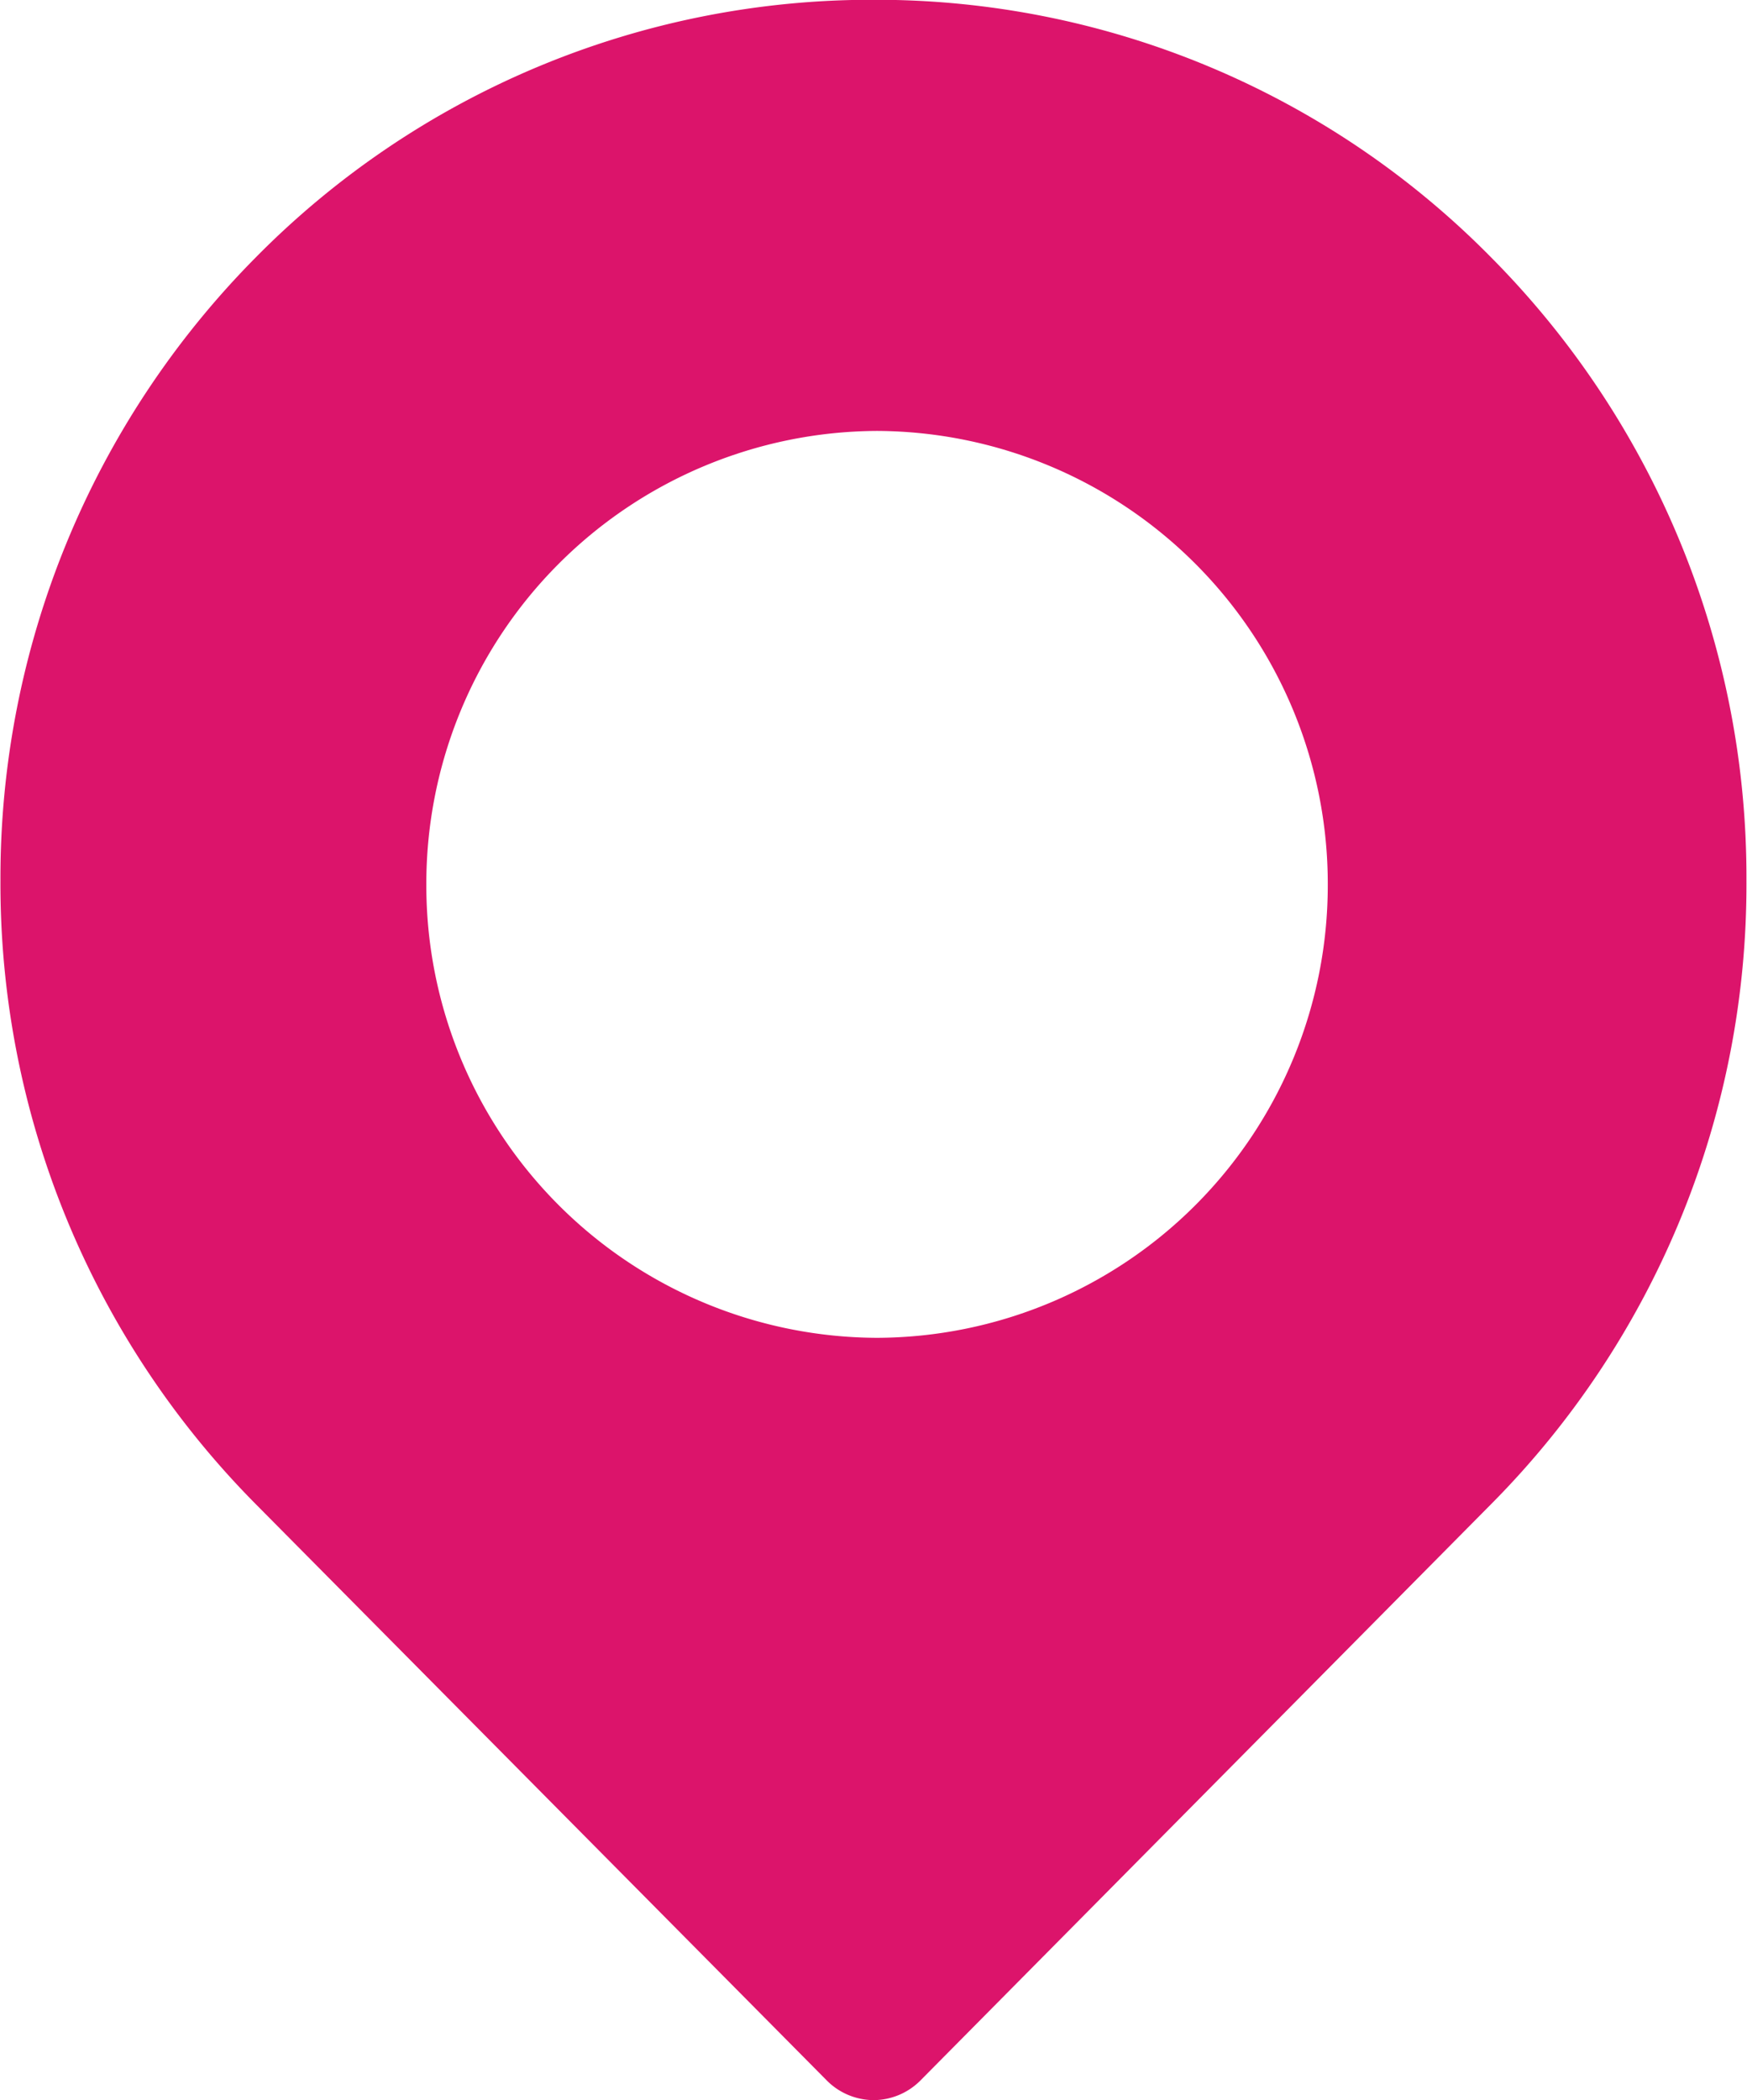
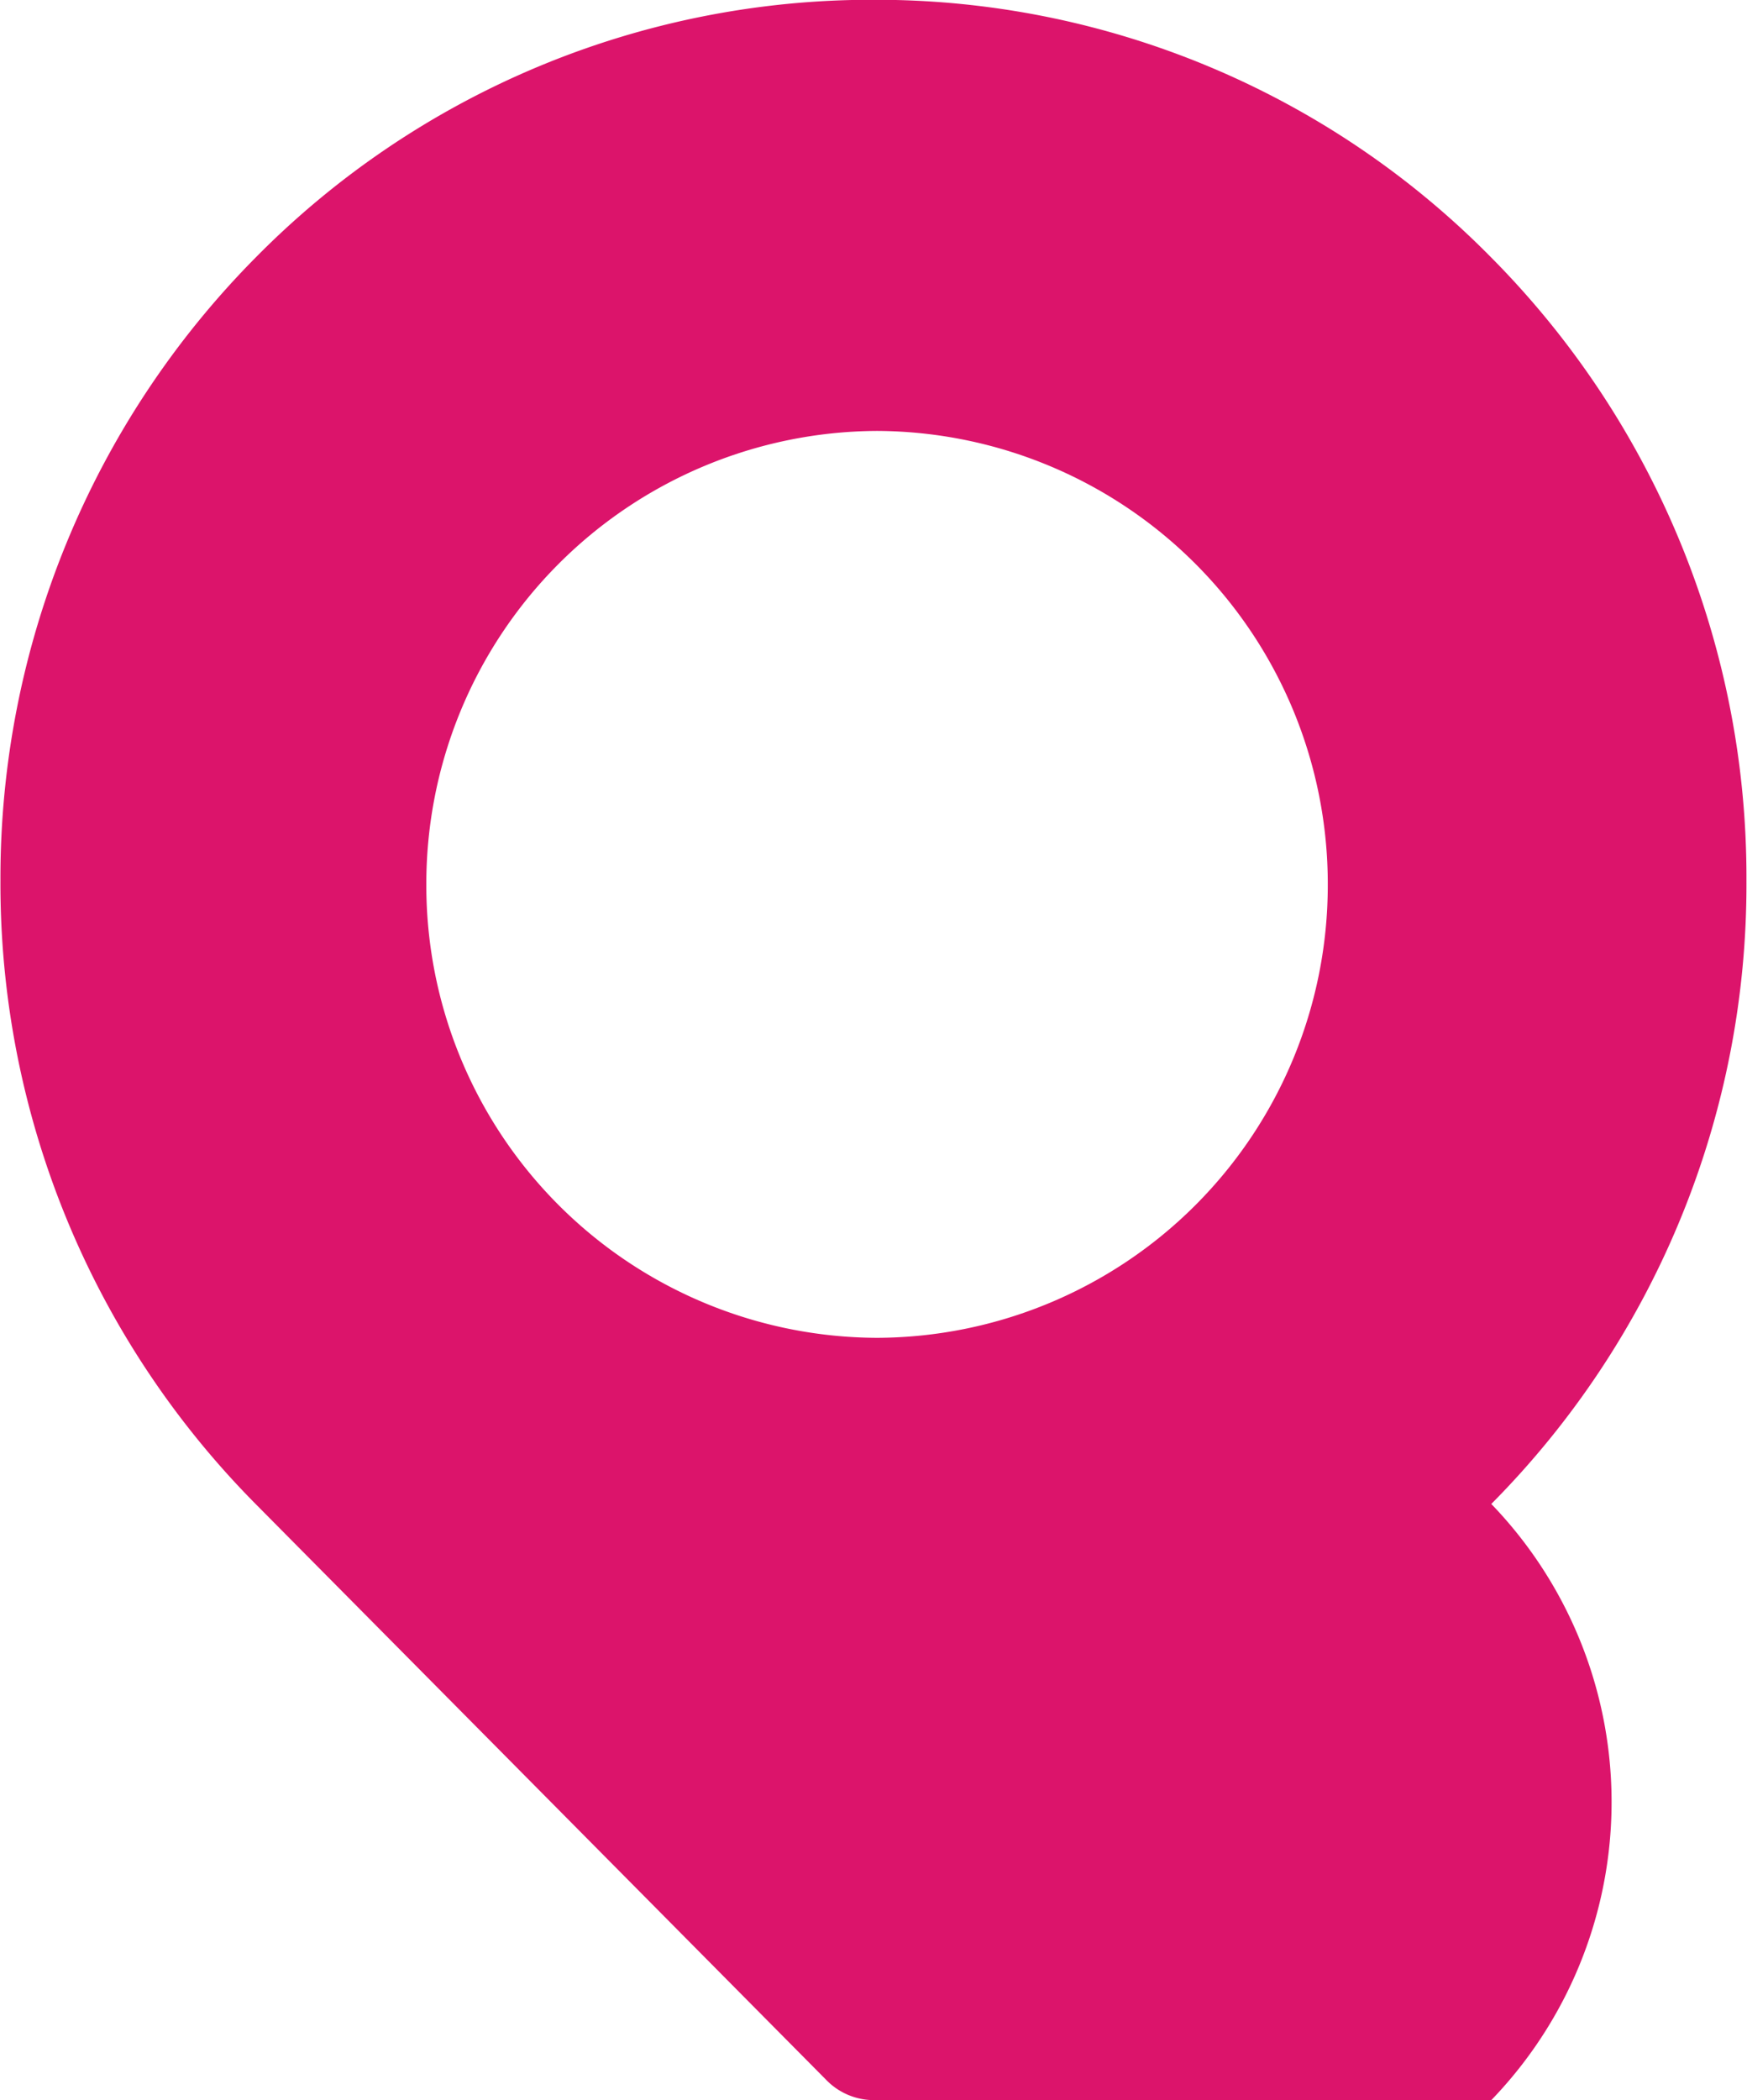
<svg xmlns="http://www.w3.org/2000/svg" width="15.748" height="18.924" viewBox="0 0 15.748 18.924">
-   <path id="Path_410" data-name="Path 410" d="M-6669.124,8281.924a.6.6,0,0,1-.416-.172l-5.154-5.2a7.936,7.936,0,0,1-2.3-5.617,7.941,7.941,0,0,1,2.3-5.614,7.8,7.8,0,0,1,5.57-2.323,7.784,7.784,0,0,1,5.569,2.323,7.924,7.924,0,0,1,2.3,5.614,7.919,7.919,0,0,1-2.3,5.617l-5.151,5.2A.6.6,0,0,1-6669.124,8281.924Zm.032-15.041a4.081,4.081,0,0,0-4.063,4.087,4.078,4.078,0,0,0,4.063,4.085,4.078,4.078,0,0,0,4.063-4.085A4.081,4.081,0,0,0-6669.092,8266.883Z" transform="translate(6676.998 -8263)" fill="#dc146b" />
+   <path id="Path_410" data-name="Path 410" d="M-6669.124,8281.924a.6.6,0,0,1-.416-.172l-5.154-5.2a7.936,7.936,0,0,1-2.3-5.617,7.941,7.941,0,0,1,2.3-5.614,7.8,7.8,0,0,1,5.57-2.323,7.784,7.784,0,0,1,5.569,2.323,7.924,7.924,0,0,1,2.3,5.614,7.919,7.919,0,0,1-2.3,5.617A.6.6,0,0,1-6669.124,8281.924Zm.032-15.041a4.081,4.081,0,0,0-4.063,4.087,4.078,4.078,0,0,0,4.063,4.085,4.078,4.078,0,0,0,4.063-4.085A4.081,4.081,0,0,0-6669.092,8266.883Z" transform="translate(6676.998 -8263)" fill="#dc146b" />
</svg>